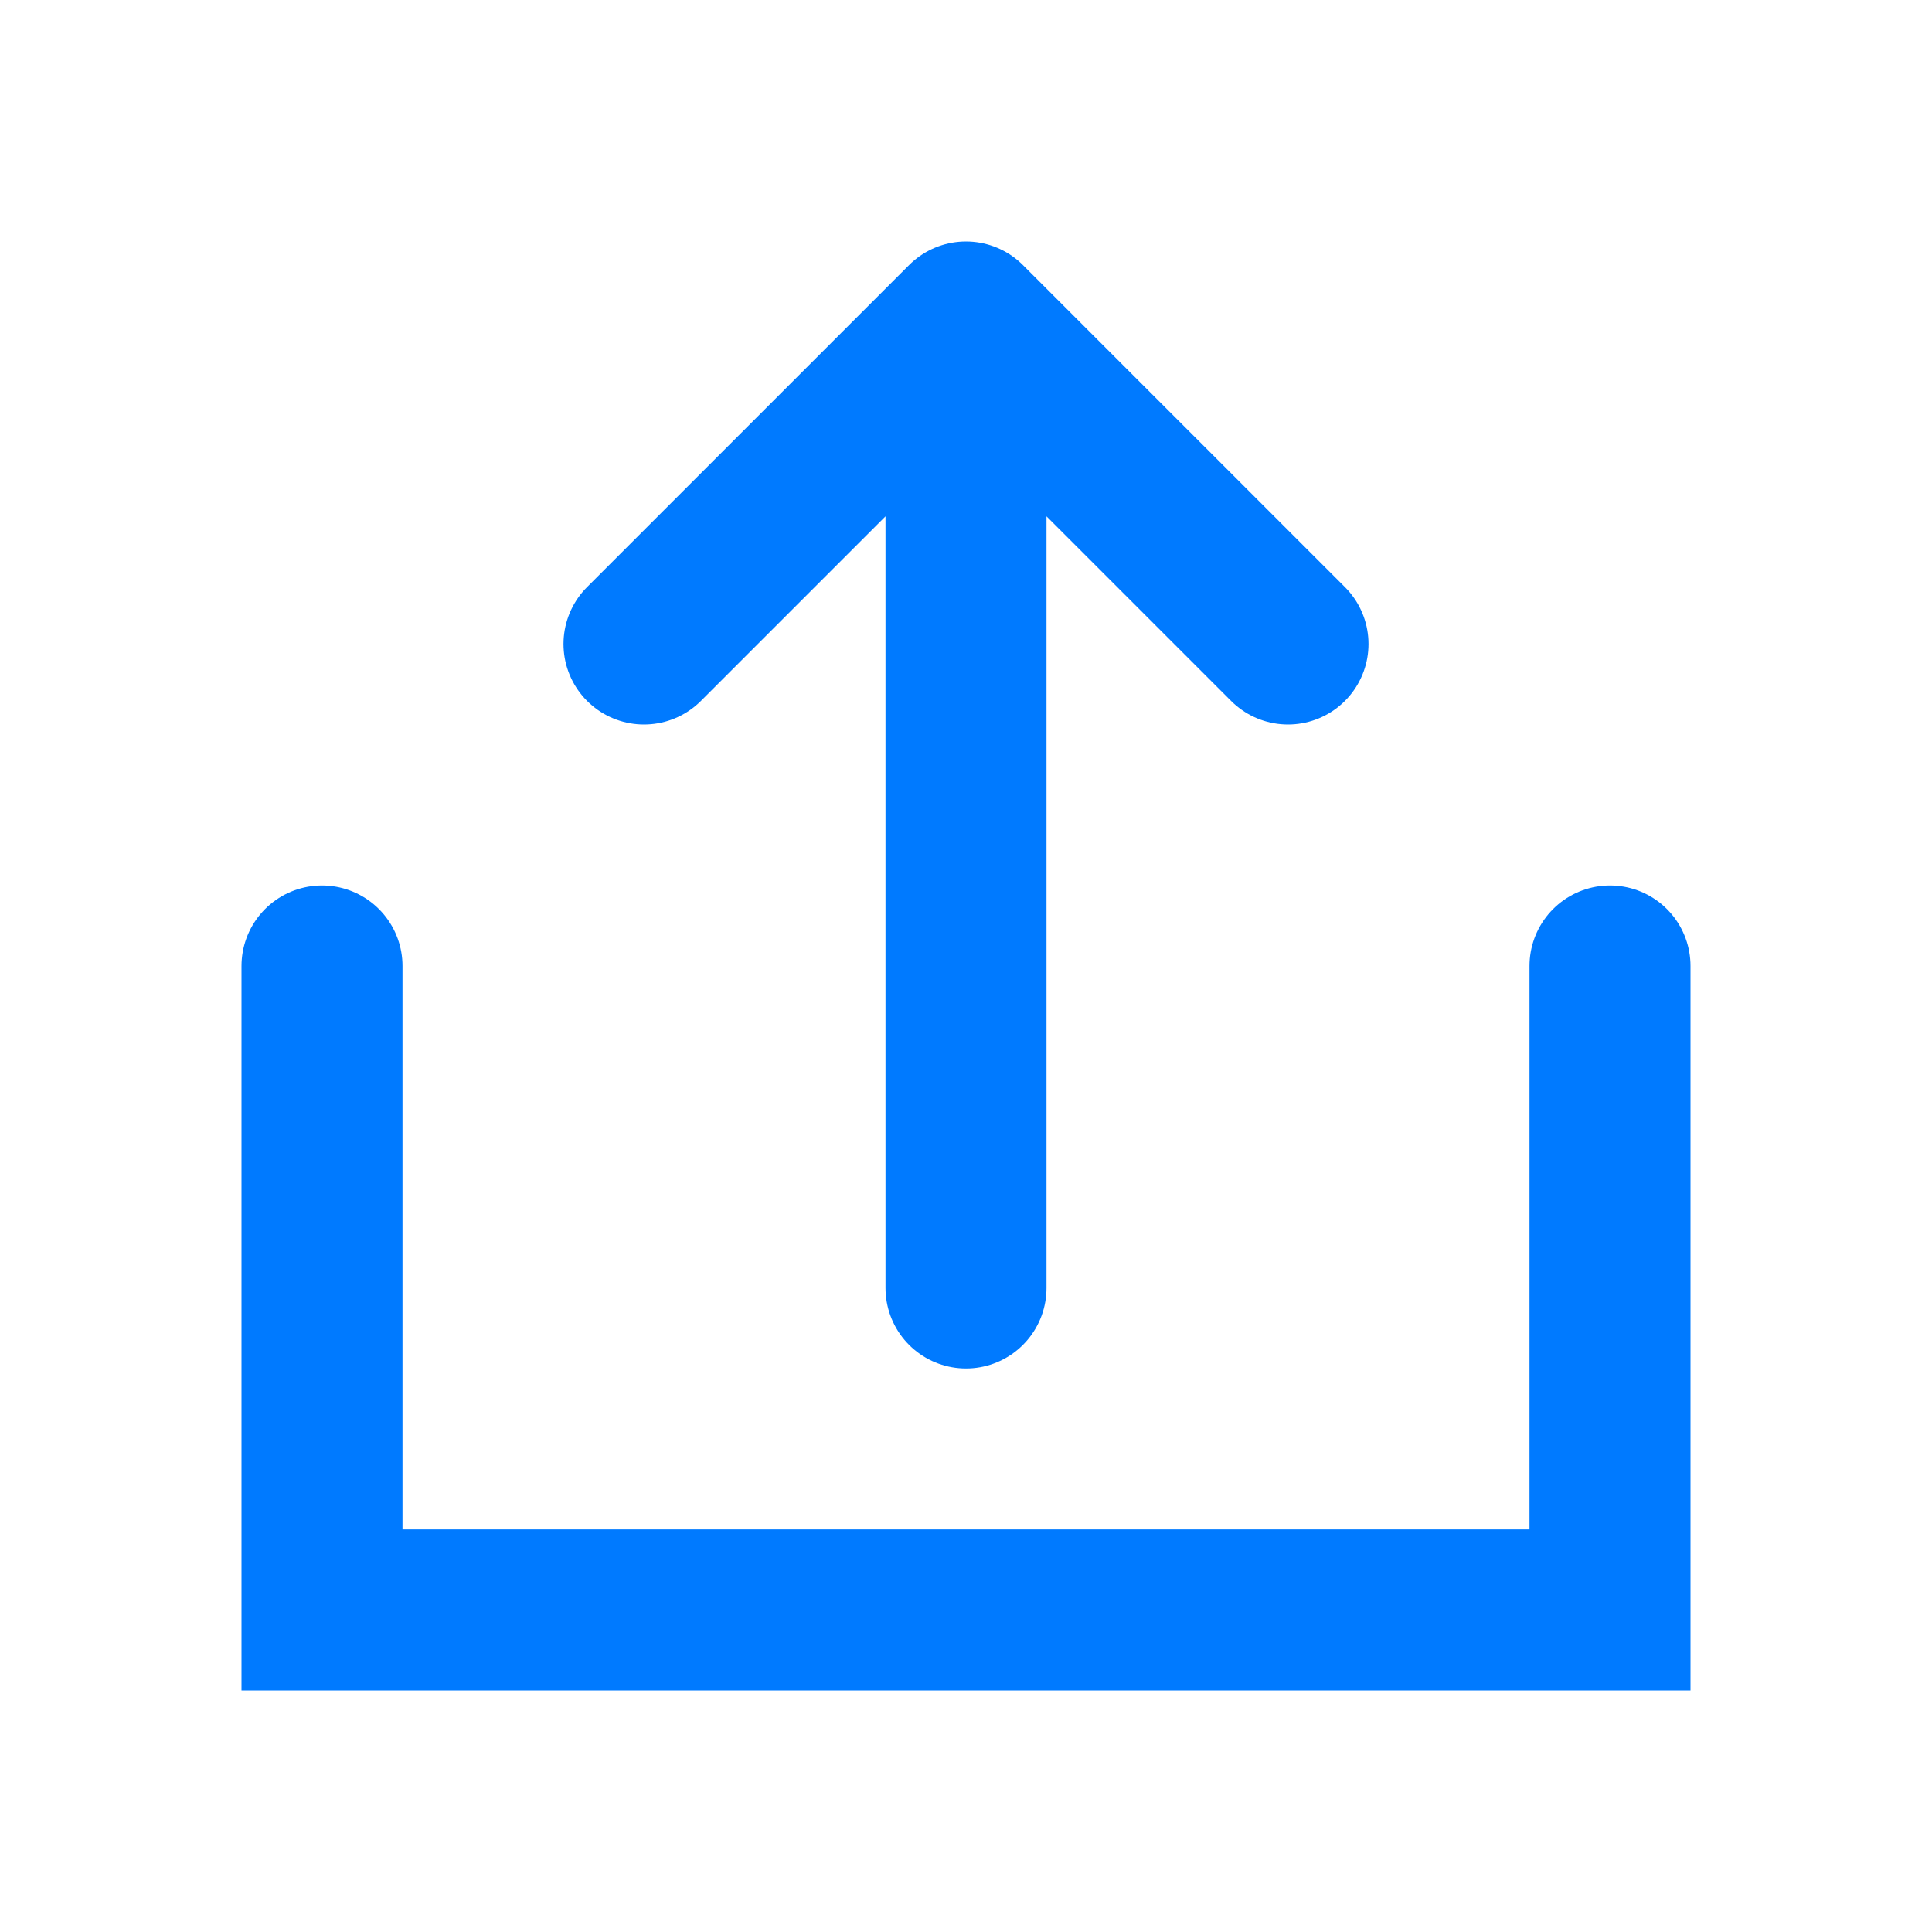
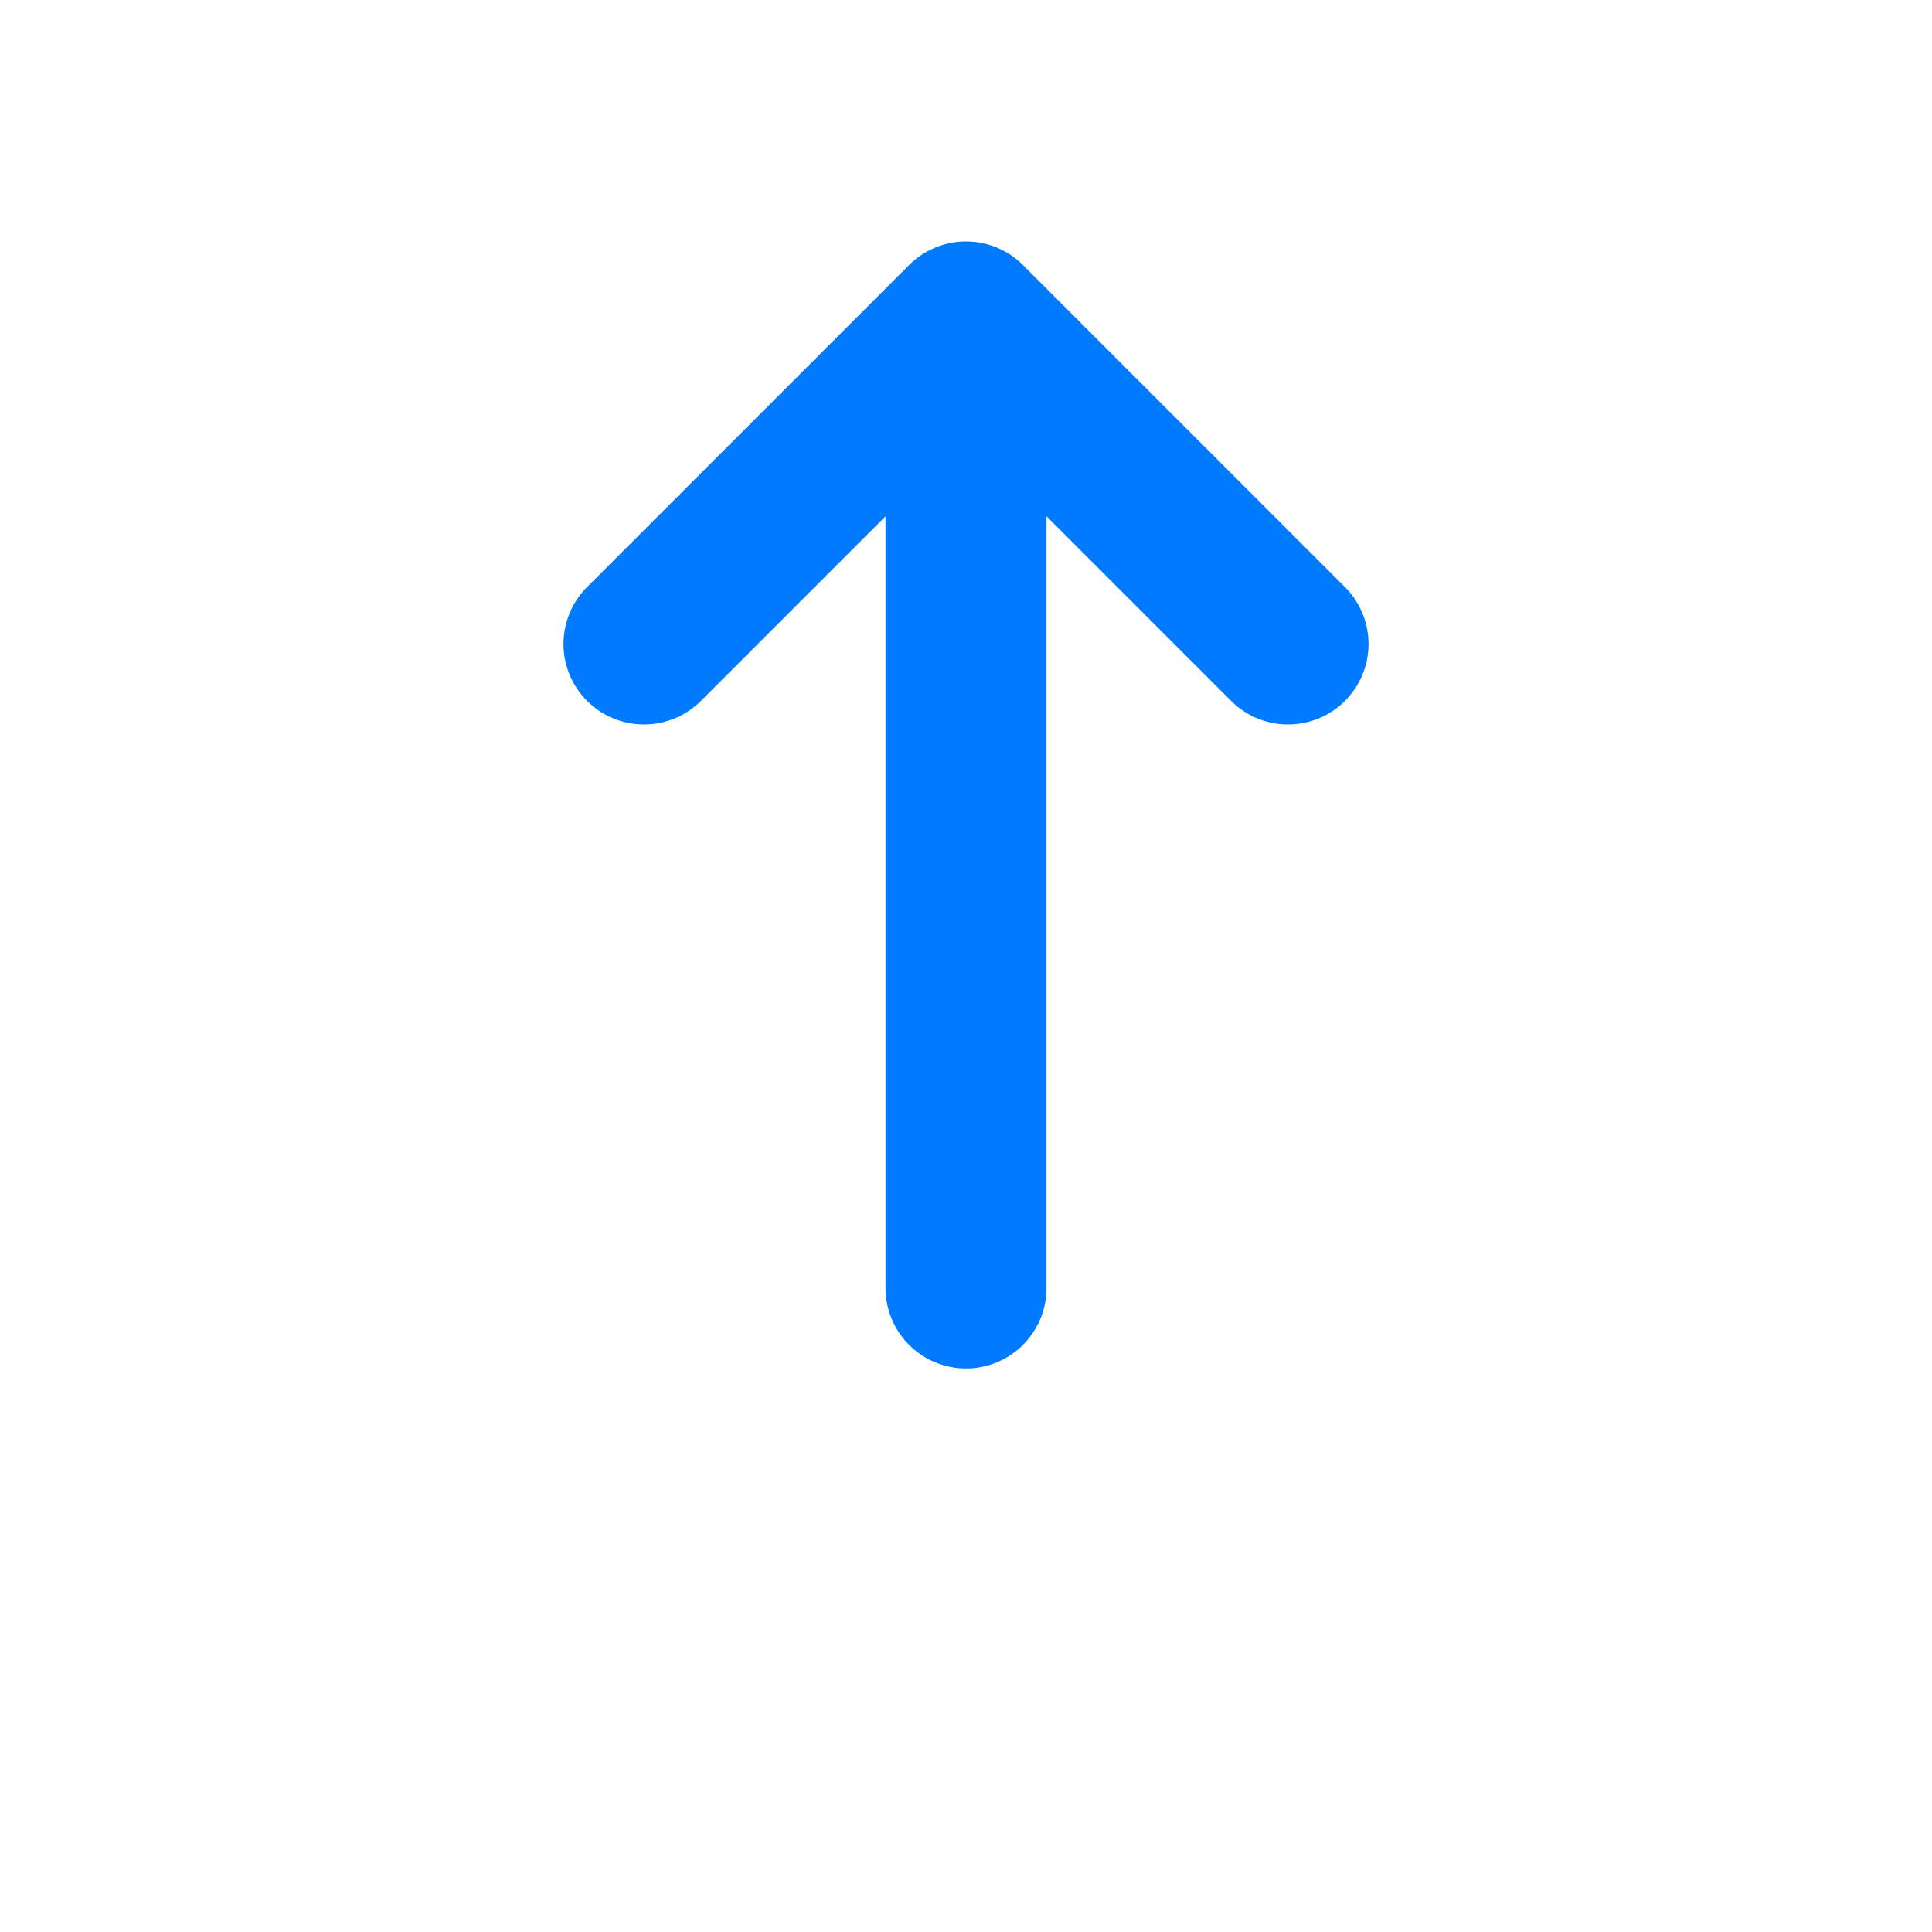
<svg xmlns="http://www.w3.org/2000/svg" width="24px" height="24px" viewBox="0 0 24 24" version="1.1">
  <g stroke="none" stroke-width="1" fill="none" fill-rule="evenodd">
    <path d="M12,4 L12,16 M12,4 L8,8 M12,4 L16,8" stroke="#007AFF" stroke-width="2" stroke-linecap="round" />
-     <path d="M20,12 L20,20 L4,20 L4,12" stroke="#007AFF" stroke-width="2" stroke-linecap="round" />
  </g>
</svg>